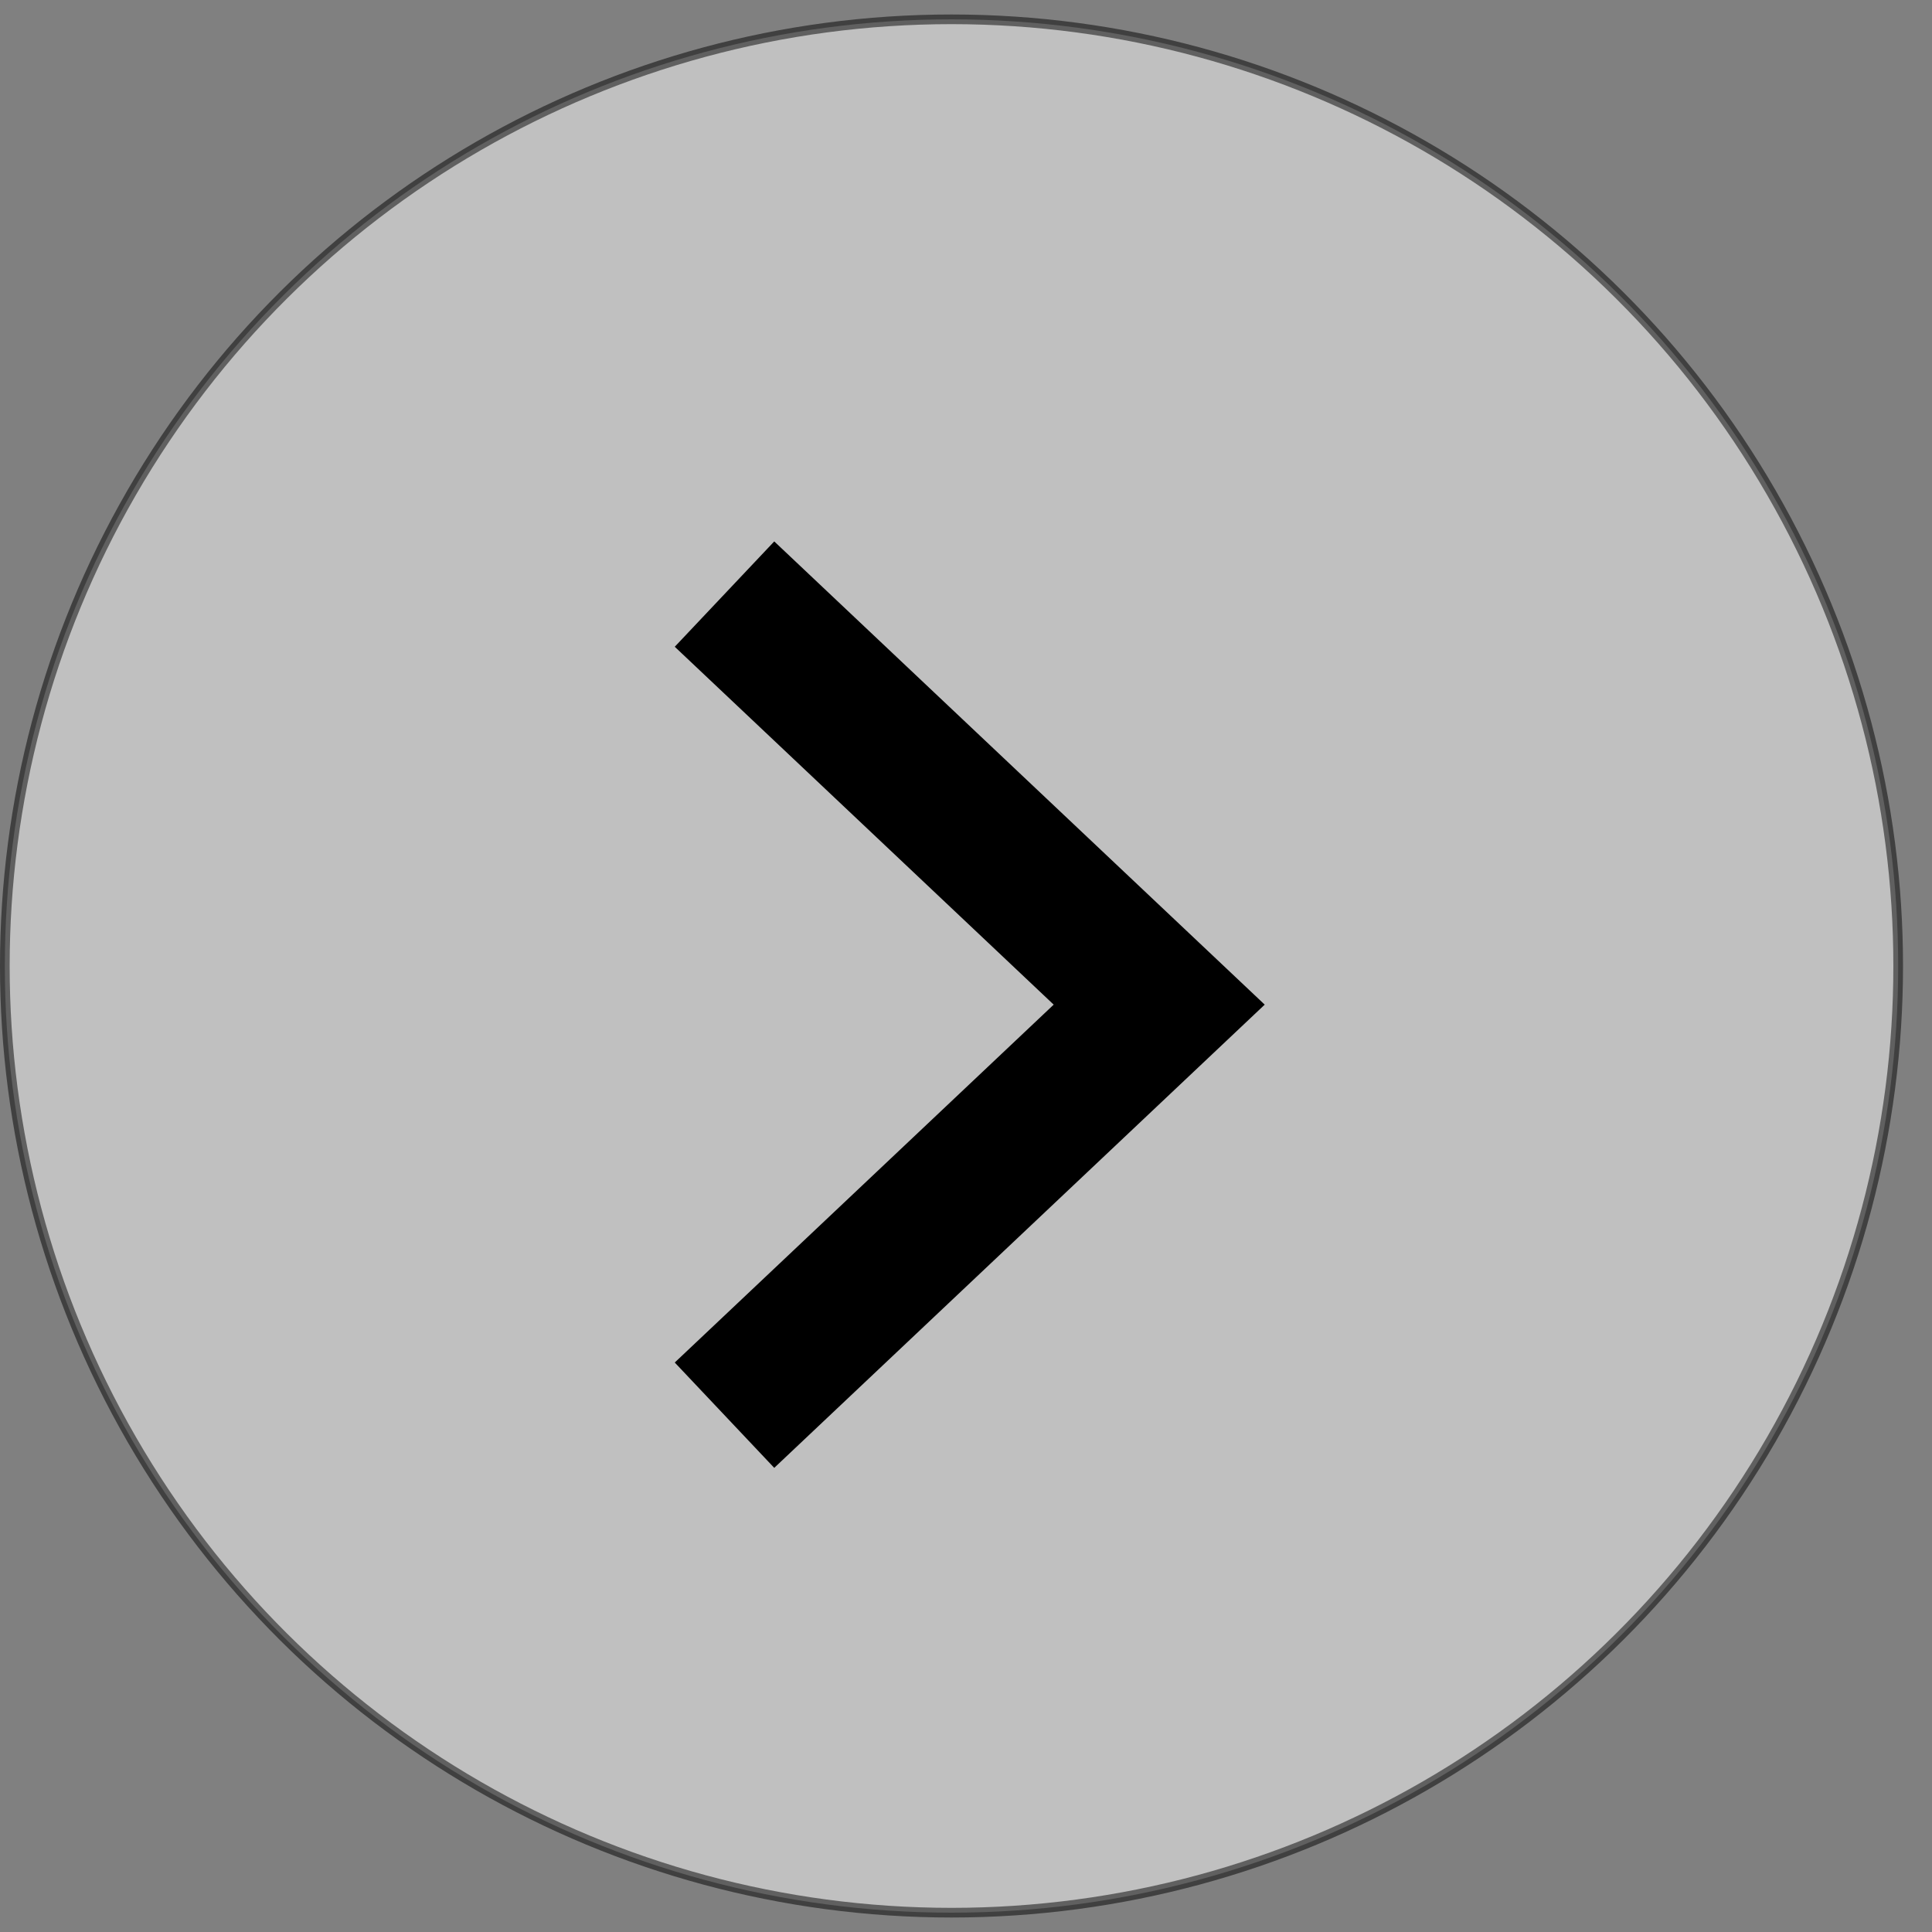
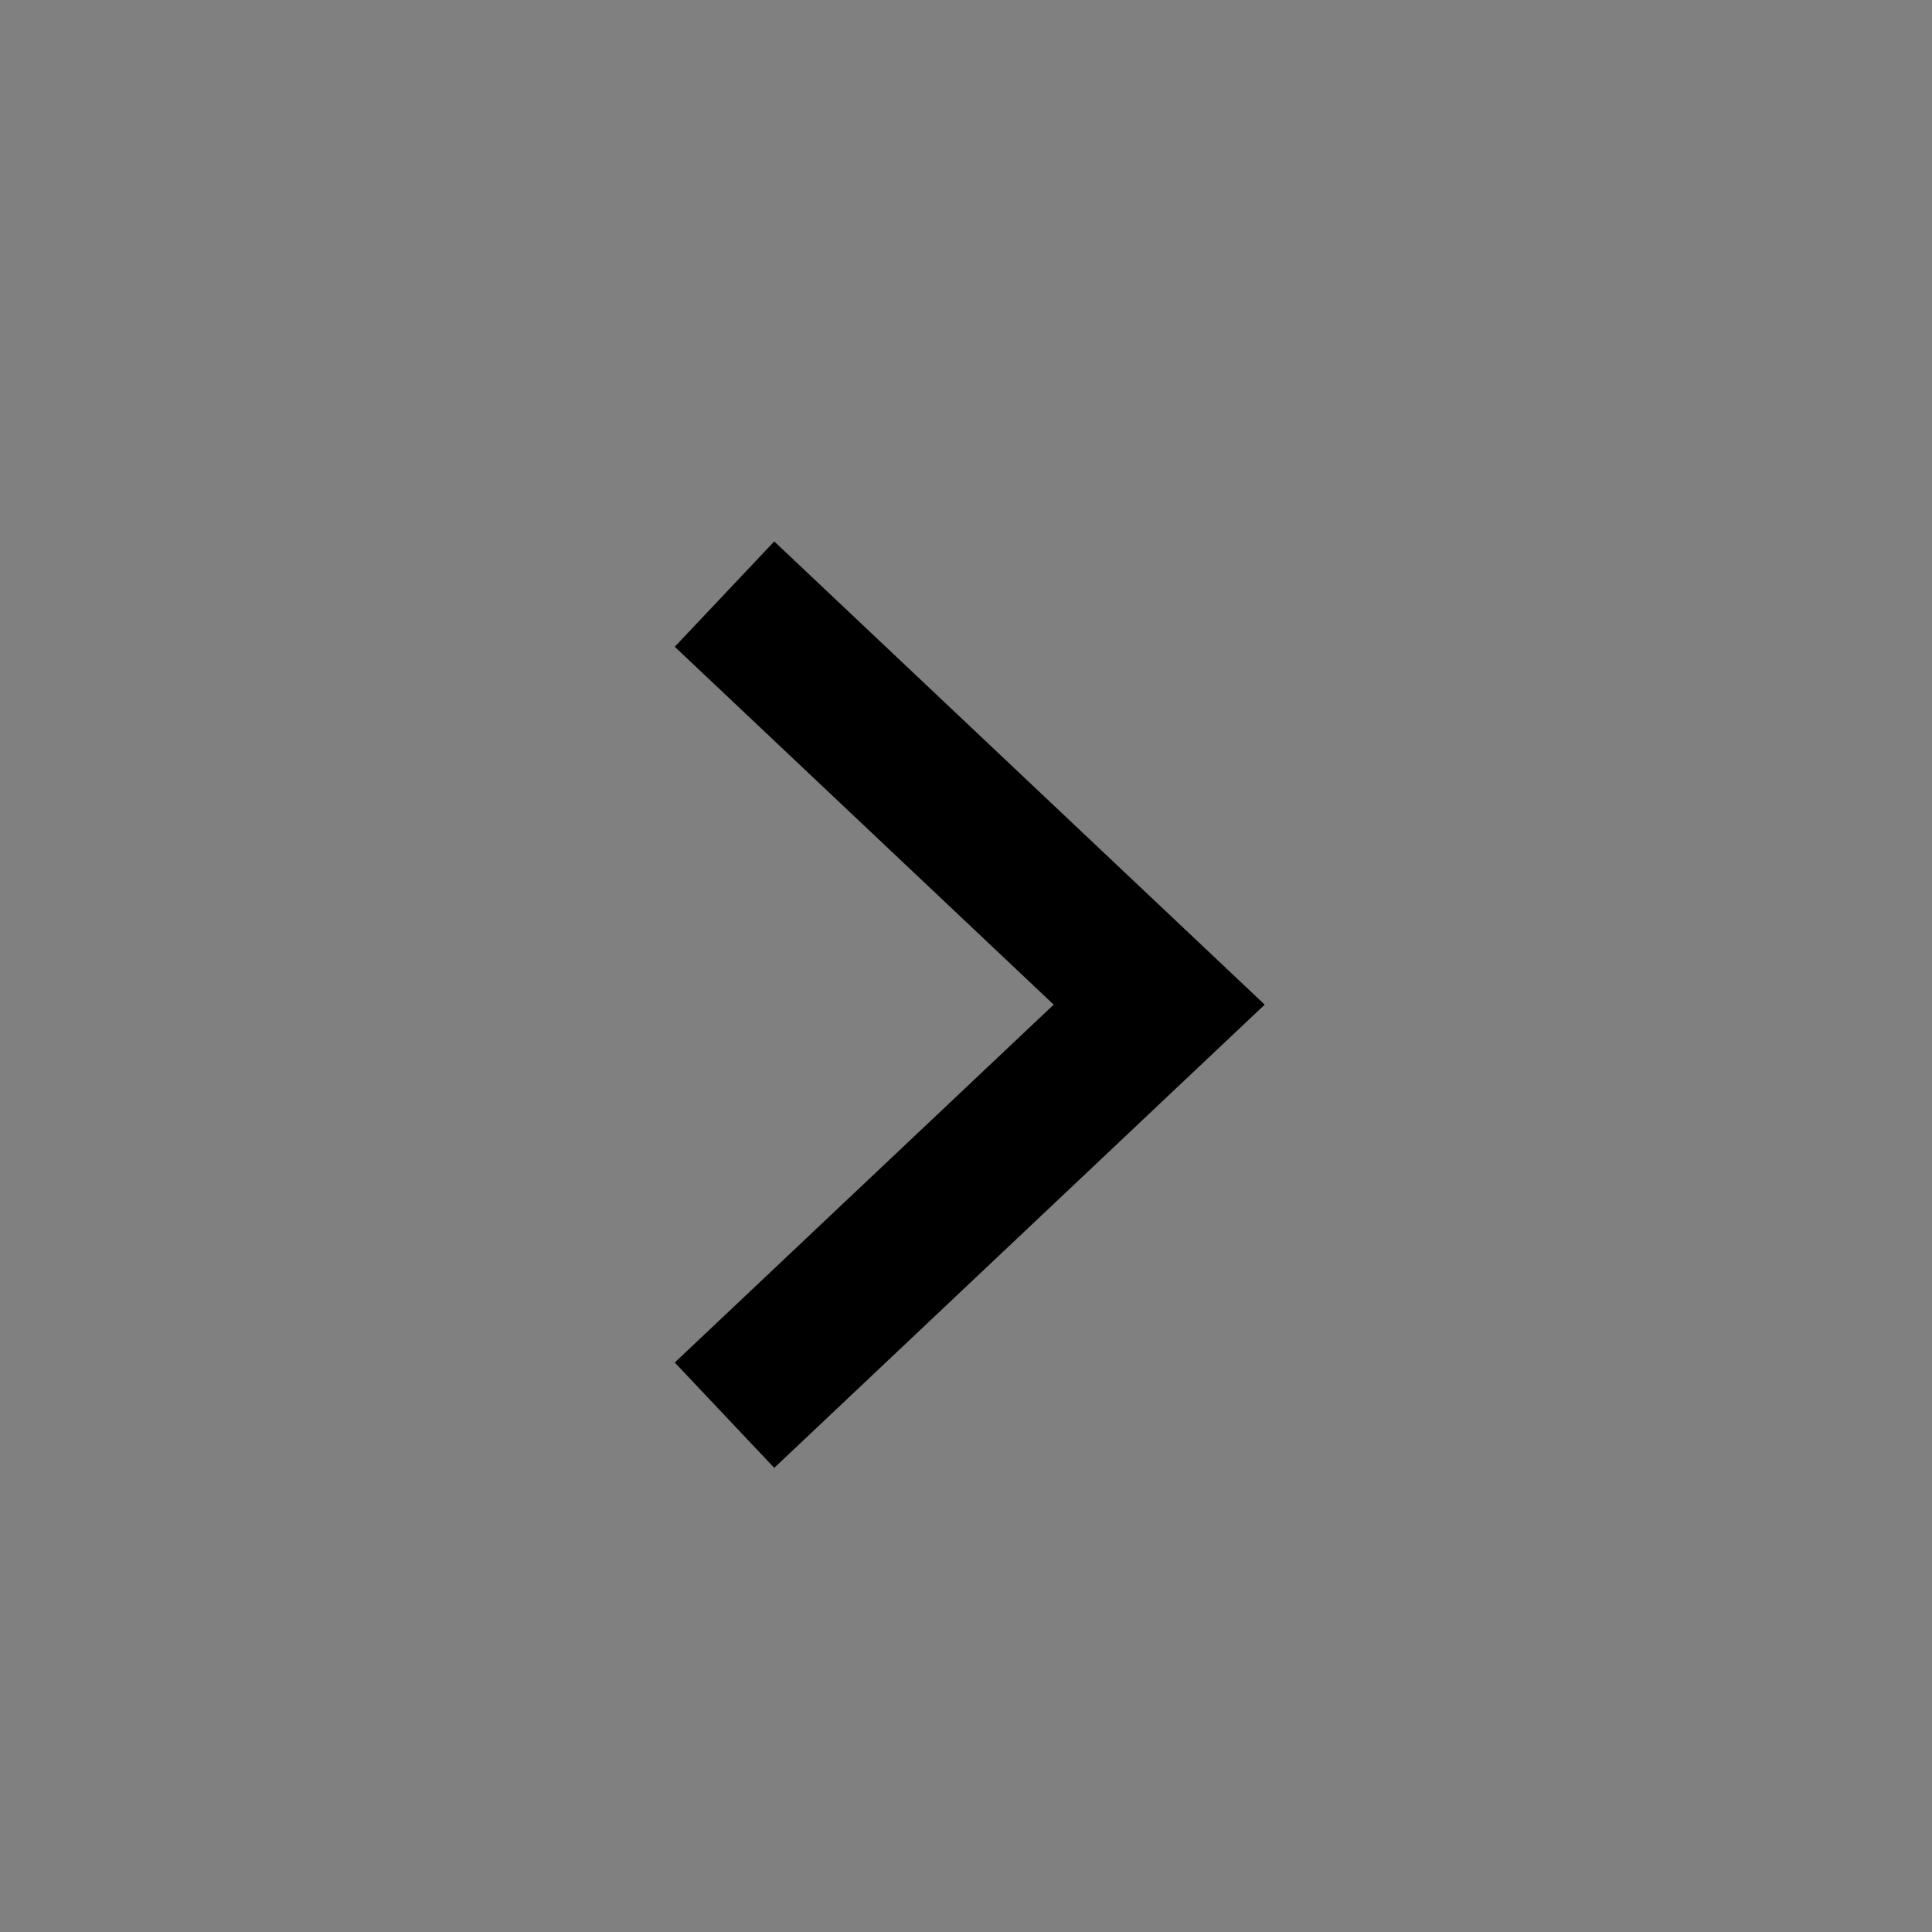
<svg xmlns="http://www.w3.org/2000/svg" xmlns:ns1="http://www.inkscape.org/namespaces/inkscape" xmlns:ns2="http://sodipodi.sourceforge.net/DTD/sodipodi-0.dtd" version="1.1" x="0px" y="0px" viewBox="0 0 200 200" style="enable-background:new 0 0 200 200;" xml:space="preserve" id="svg2" ns1:version="0.91 r13725" ns2:docname="goright.svg">
  <rect x="0" y="0" width="200" height="200" fill="#808080" stroke="none" />
  <defs id="defs10" />
  <ns2:namedview pagecolor="#ffffff" bordercolor="#666666" borderopacity="1" objecttolerance="10" gridtolerance="10" guidetolerance="10" ns1:pageopacity="0" ns1:pageshadow="2" ns1:window-width="1680" ns1:window-height="997" id="namedview8" showgrid="false" ns1:zoom="3.4708594" ns1:cx="-25.423729" ns1:cy="98.305085" ns1:window-x="0" ns1:window-y="0" ns1:window-maximized="1" ns1:current-layer="svg2" />
-   <circle style="opacity:0.5;fill:#ffffff;stroke:#000000;stroke-miterlimit:10" cx="100" cy="-98.5" r="98" id="circle4" transform="matrix(0,1,-1,0,0,0)" />
  <polyline points="55 126.5 97.5 81.5, 140 126.5" style="fill:none;stroke:#000000;stroke-width:15" id="polyline6" transform="matrix(0,1,-1,0,201.5,6.5)" />
  Sorry, your browser does not support inline SVG.
</svg>